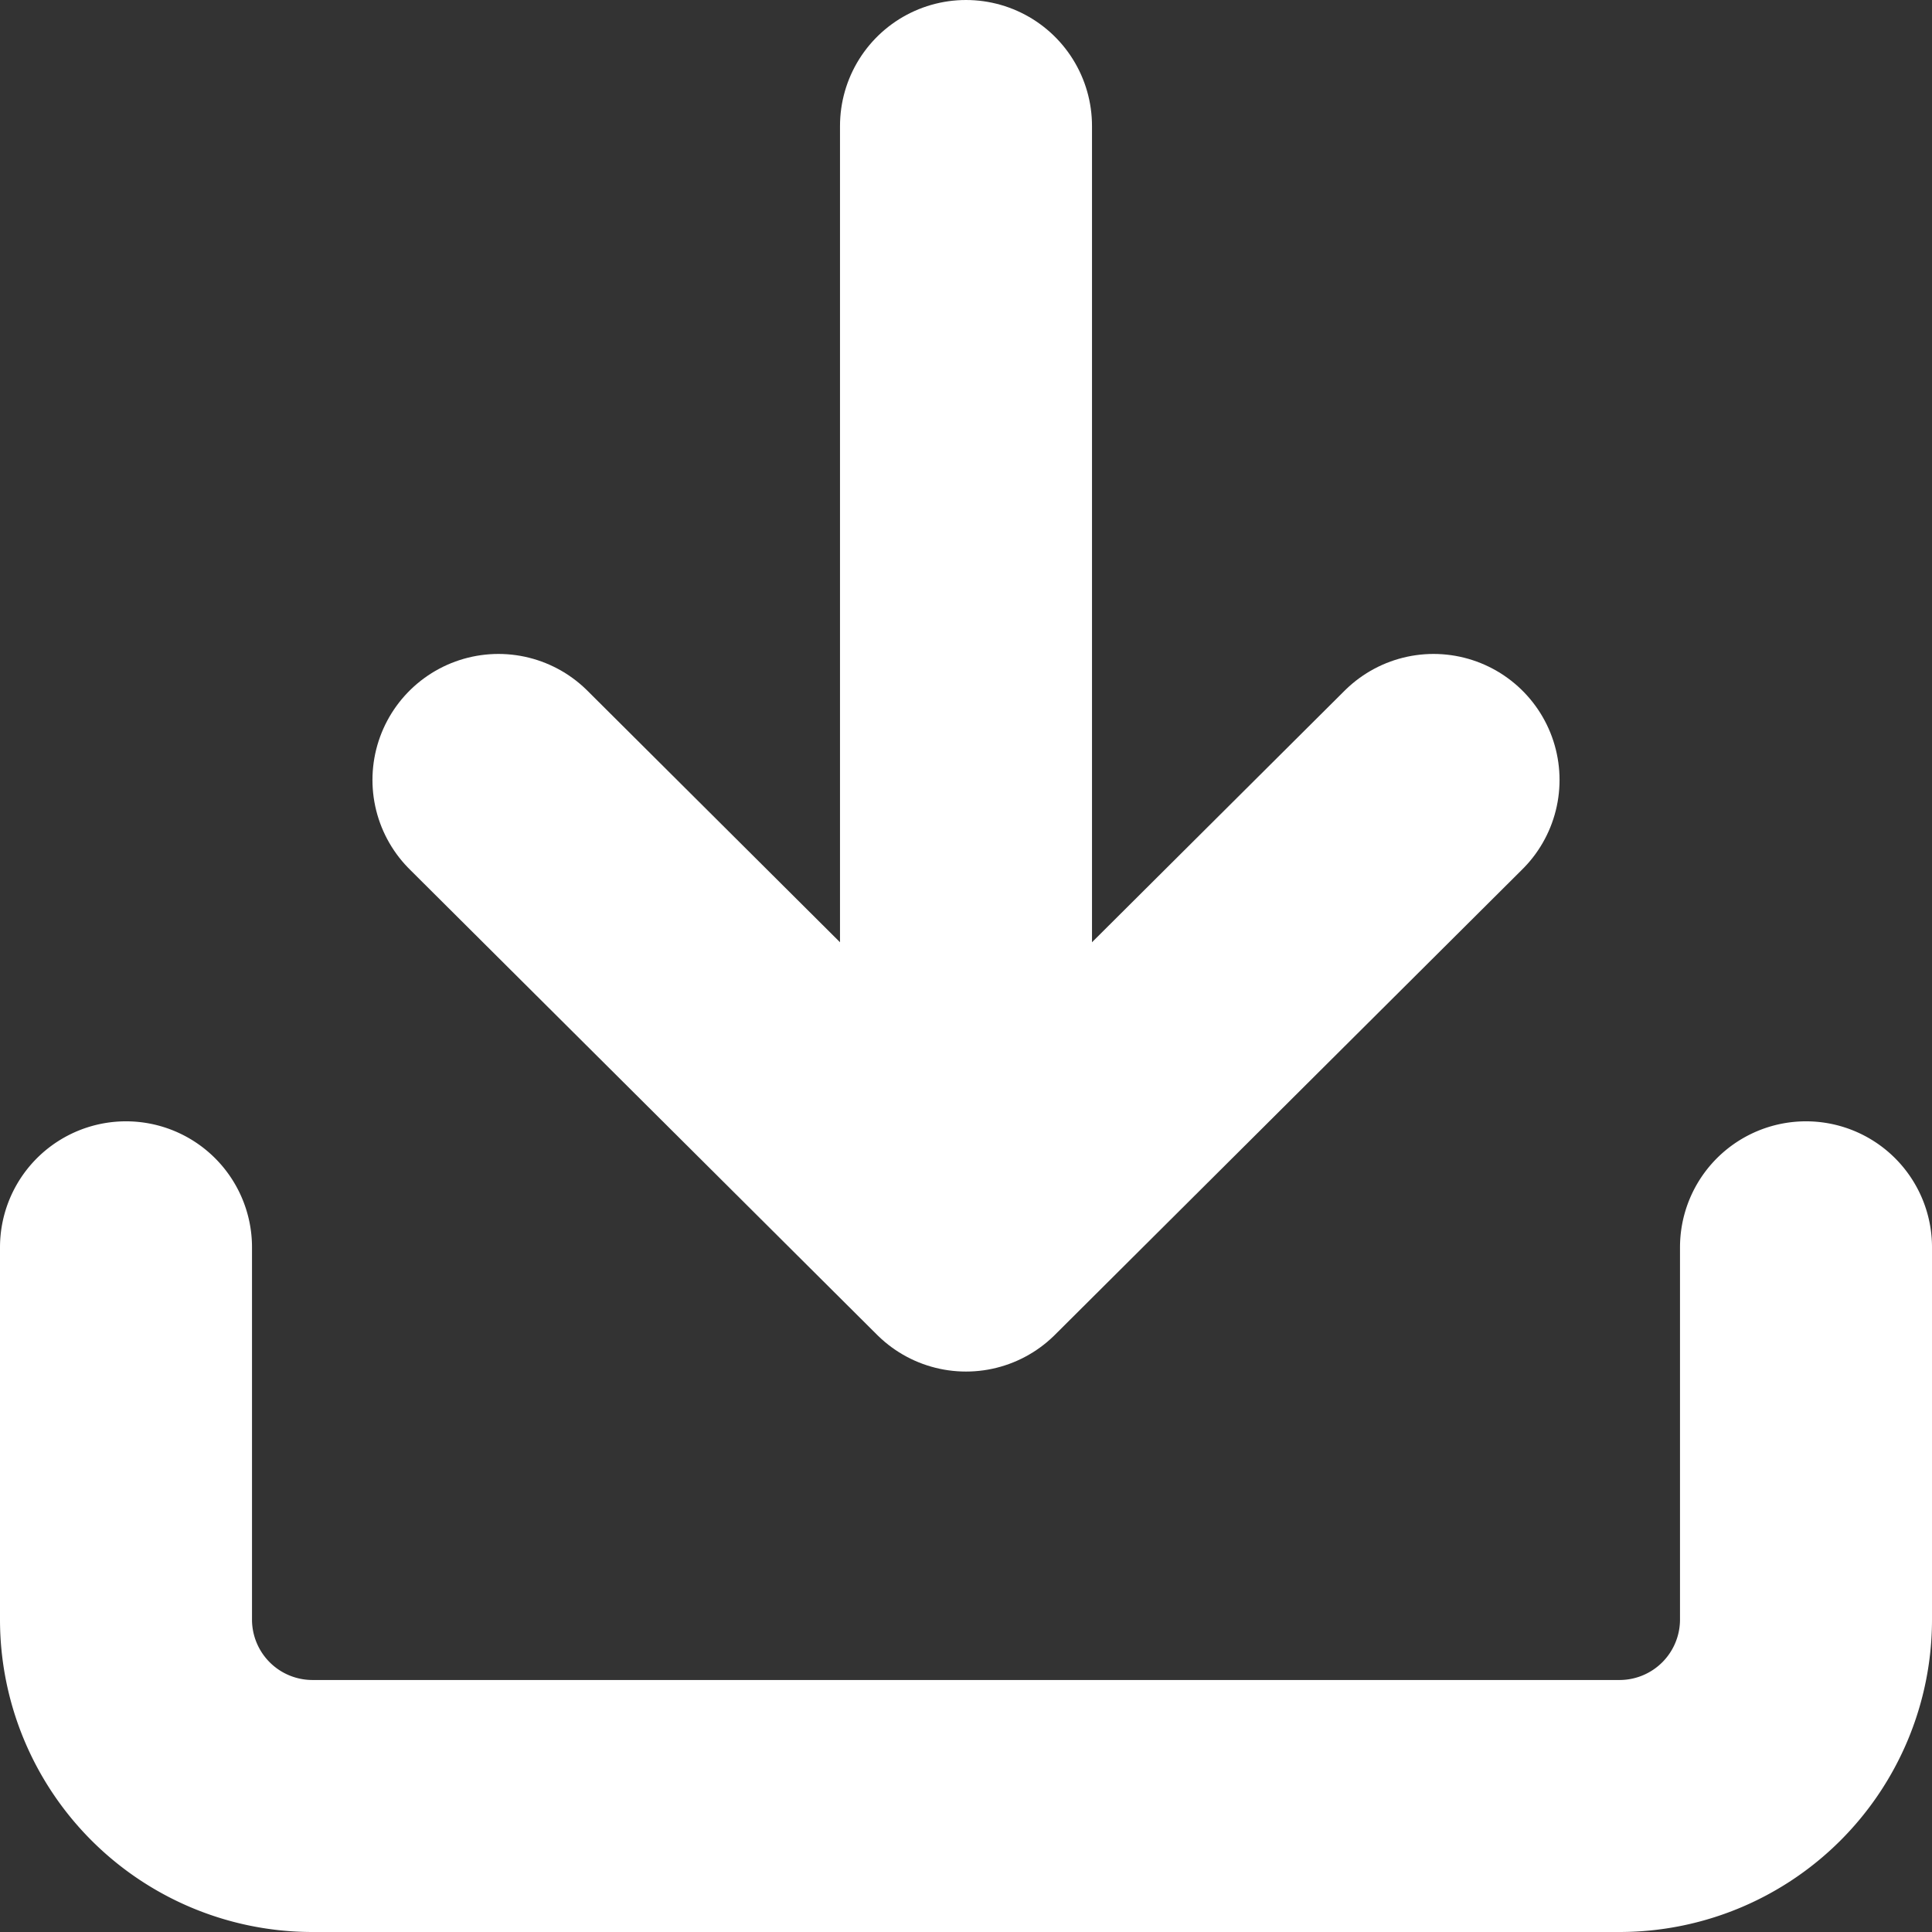
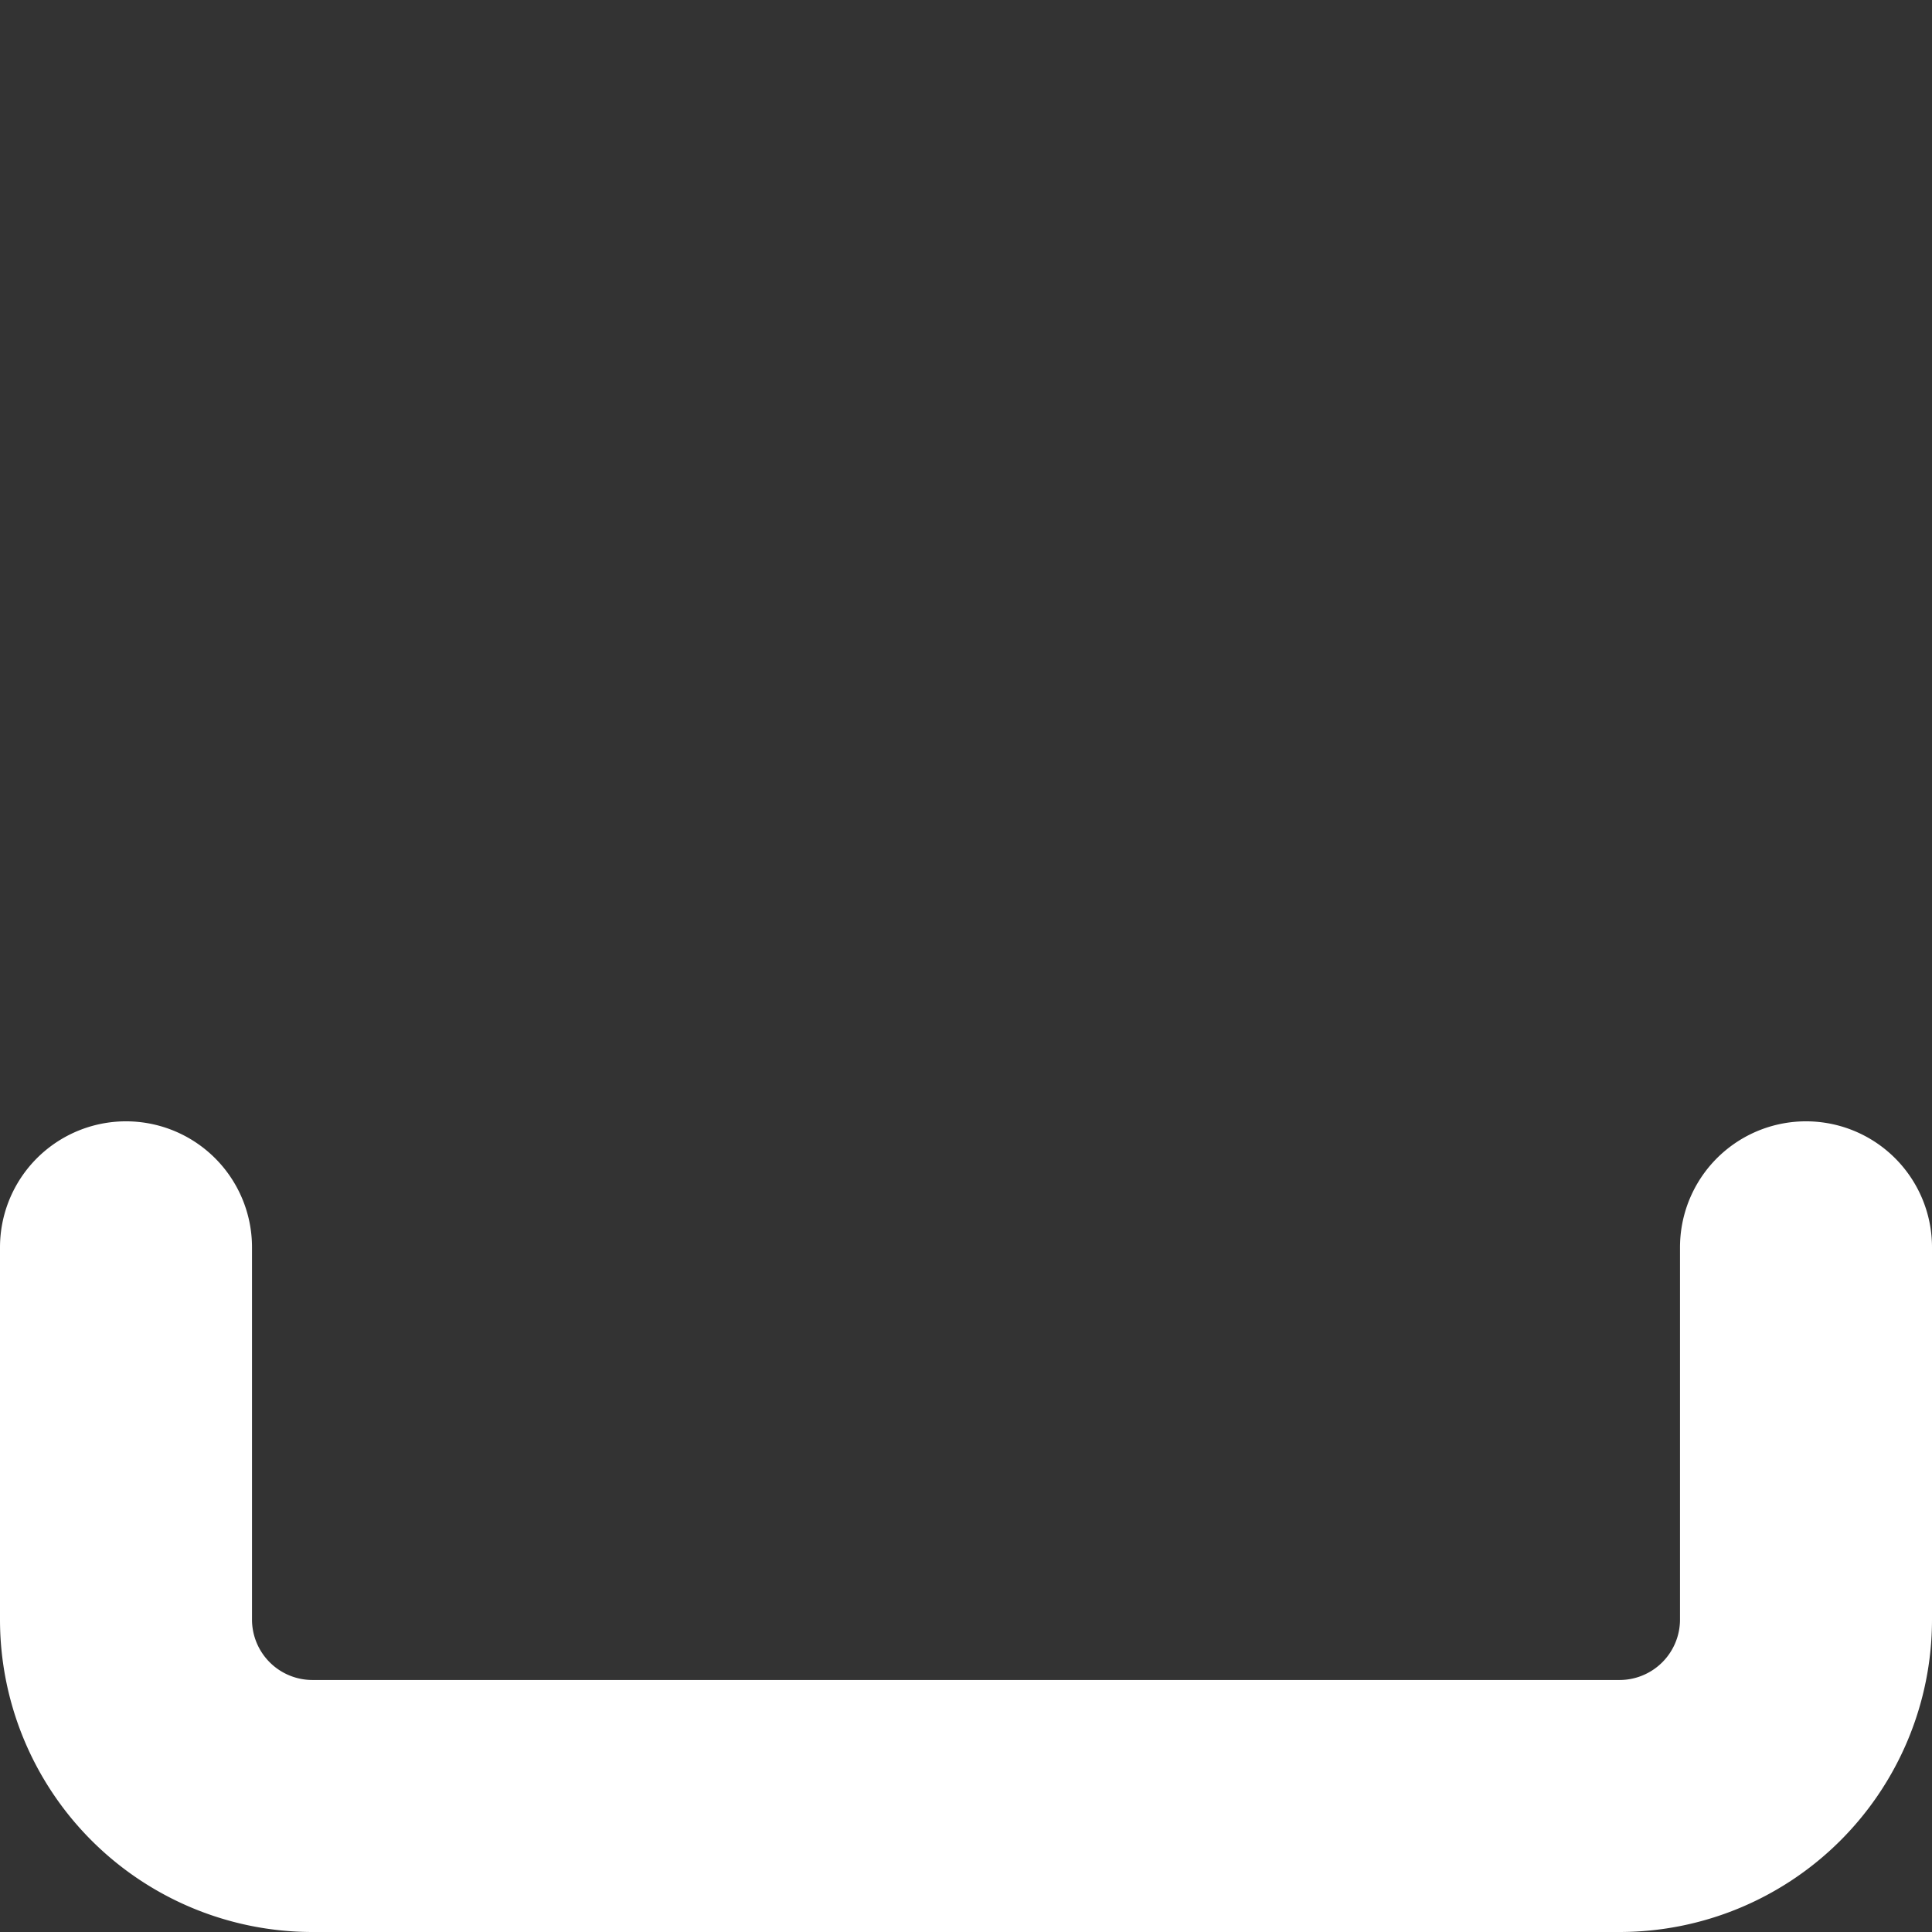
<svg xmlns="http://www.w3.org/2000/svg" width="23" height="23" viewBox="0 0 23 23">
  <rect x="0" y="0" width="23" height="23" fill="#333333" stroke="none" />
  <g id="Icon_feather-download" data-name="Icon feather-download" transform="translate(-3 -3)">
    <path id="Path_70566" data-name="Path 70566" d="M24.5,22.5v4.434a2.22,2.22,0,0,1-2.222,2.217H6.722A2.22,2.22,0,0,1,4.5,26.934V22.5" transform="translate(0 -4.651)" fill="none" stroke="#fff" stroke-linecap="round" stroke-linejoin="round" stroke-width="3" />
-     <path id="Path_70567" data-name="Path 70567" d="M10.5,15l5.566,5.543L21.632,15" transform="translate(-1.566 -2.715)" fill="none" stroke="#fff" stroke-linecap="round" stroke-linejoin="round" stroke-width="3" />
-     <path id="Path_70568" data-name="Path 70568" d="M18,17.8V4.5" transform="translate(-3.5)" fill="none" stroke="#fff" stroke-linecap="round" stroke-linejoin="round" stroke-width="3" />
  </g>
</svg>